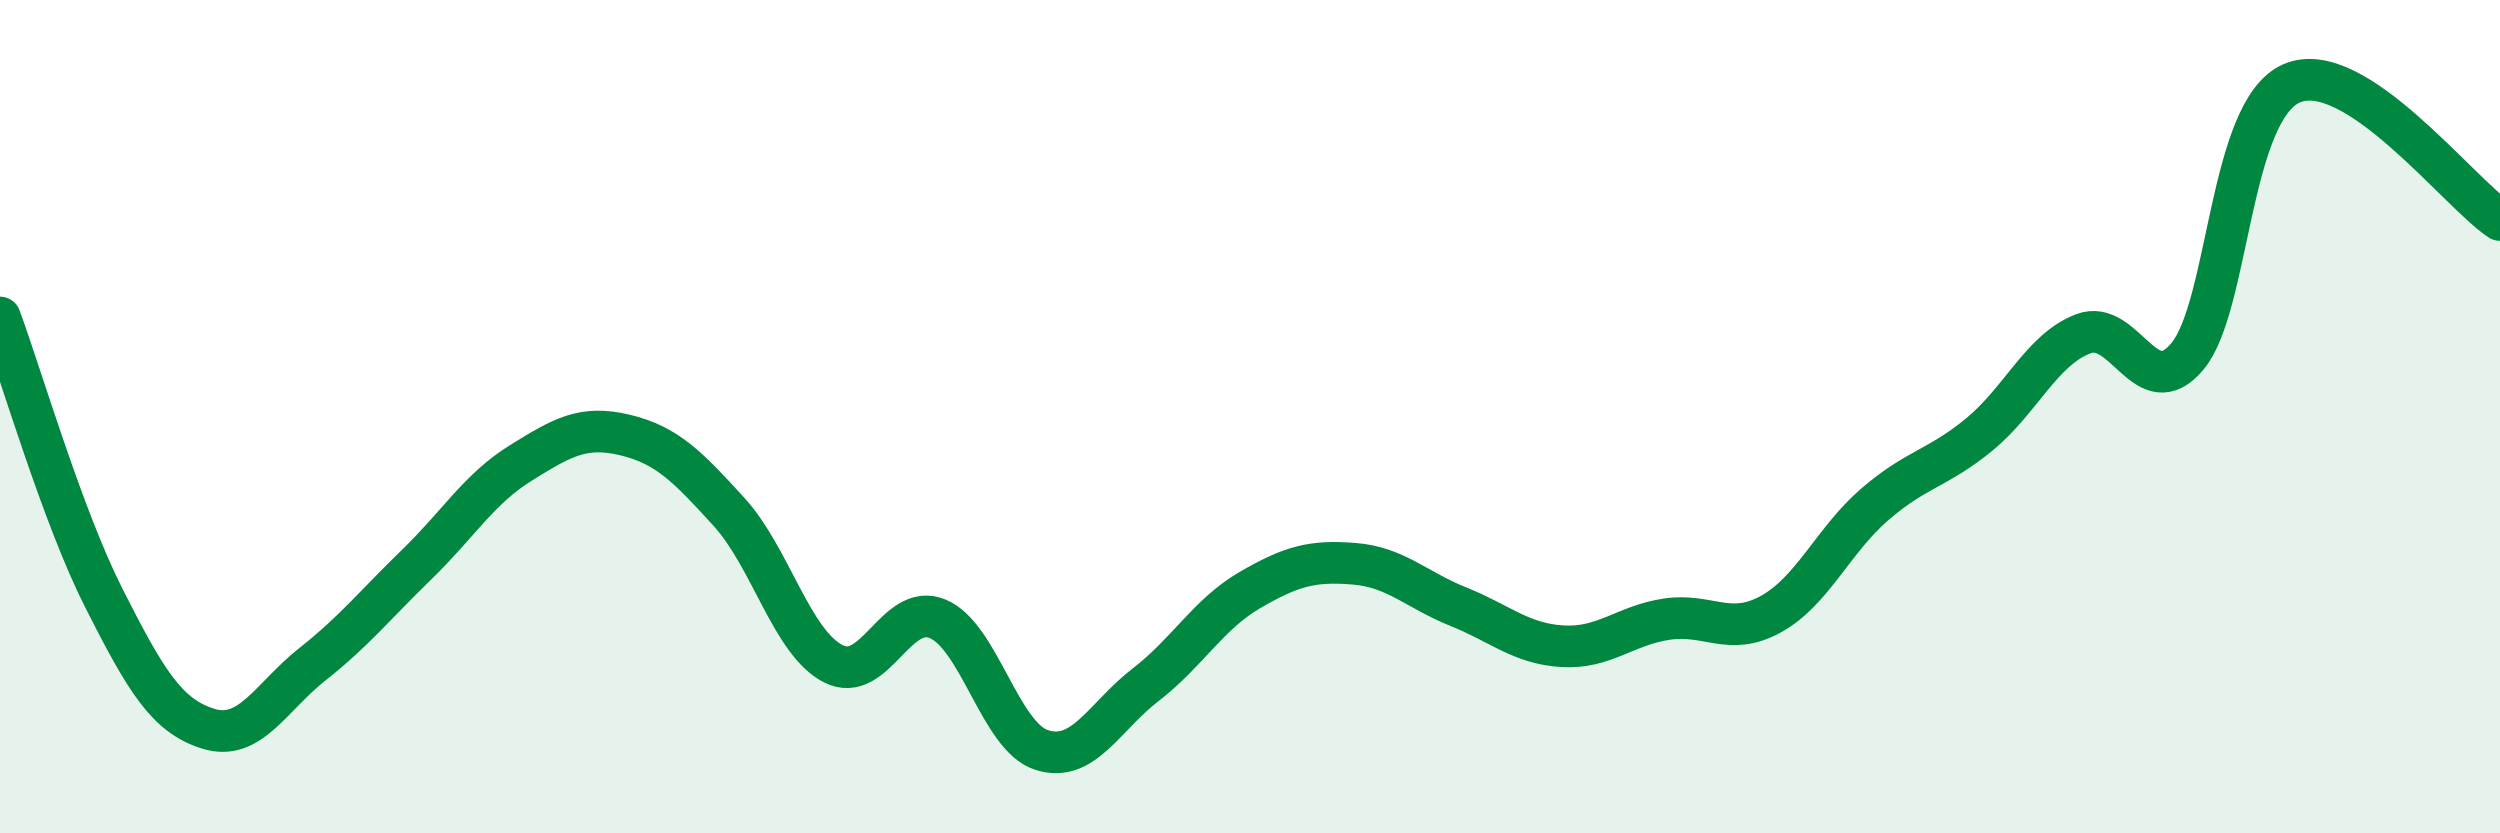
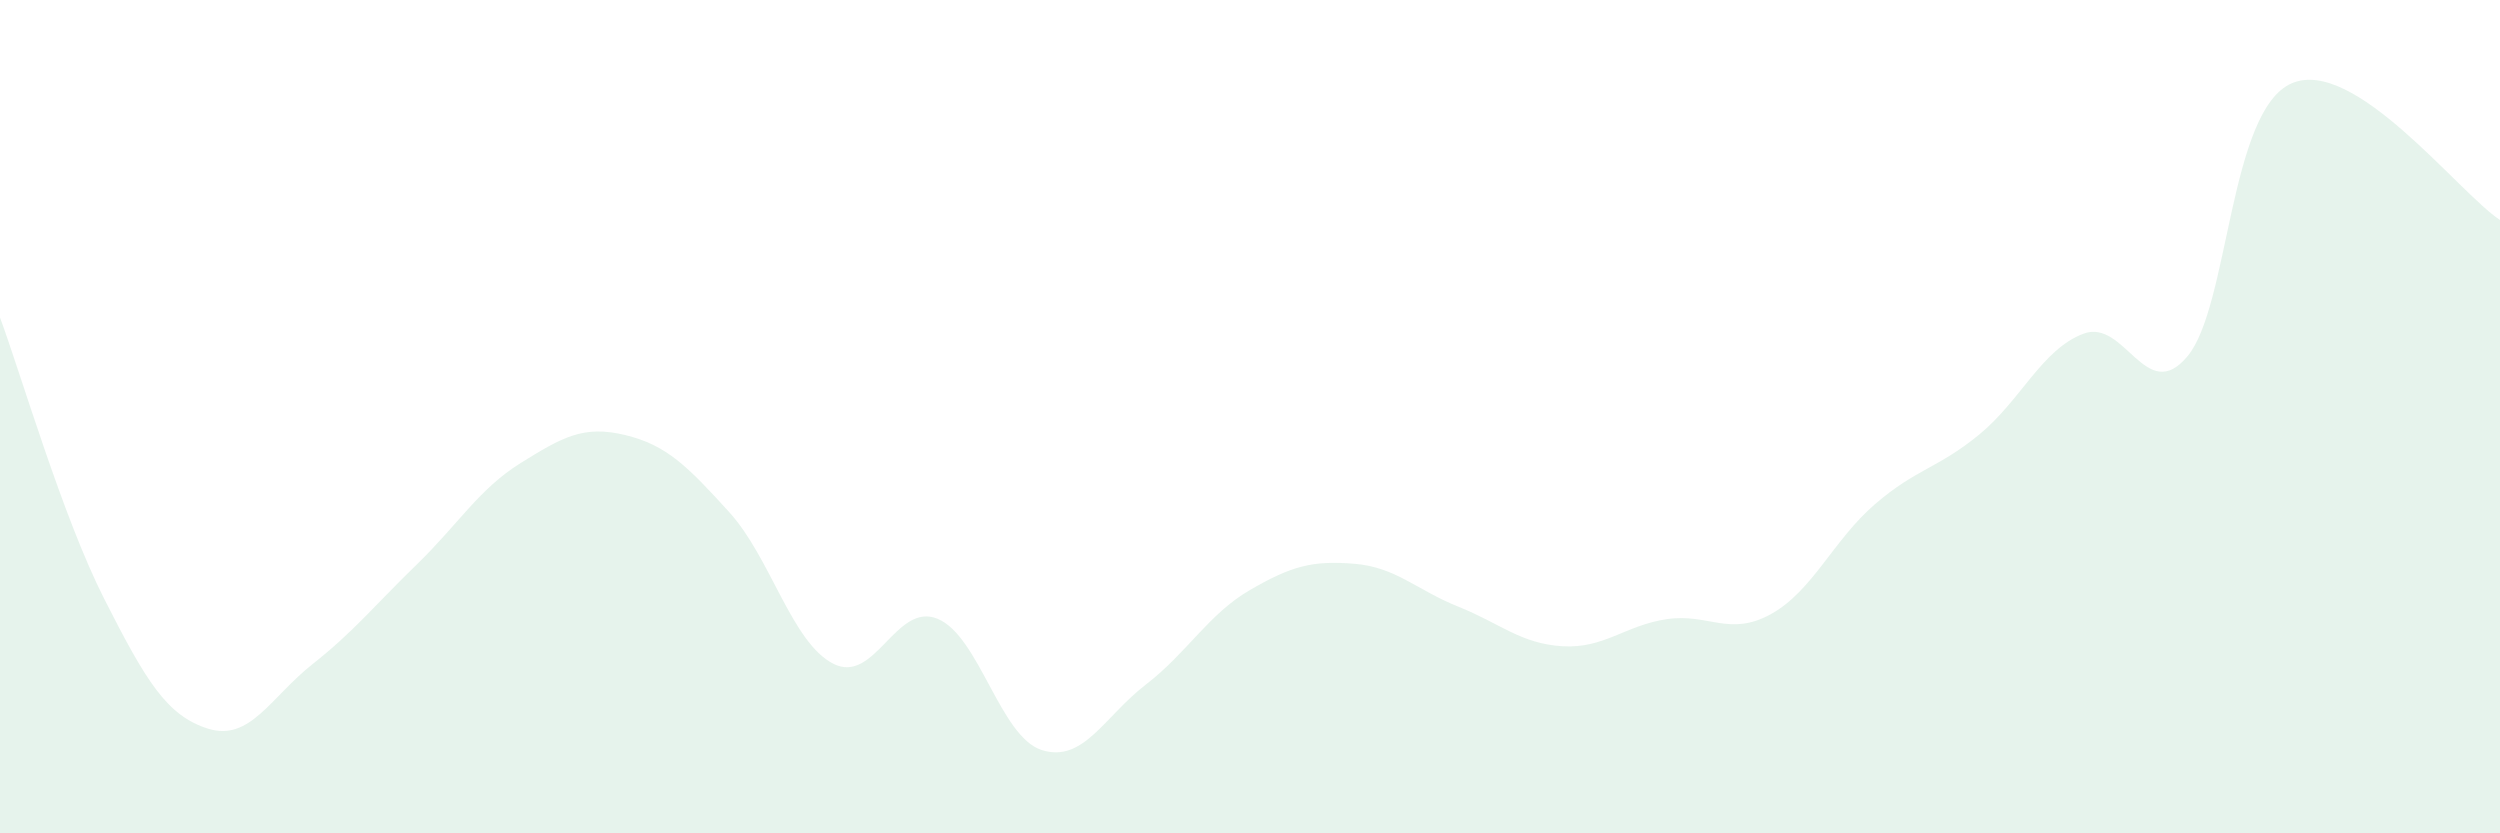
<svg xmlns="http://www.w3.org/2000/svg" width="60" height="20" viewBox="0 0 60 20">
  <path d="M 0,7.62 C 0.5,8.97 1.5,12.4 2.5,14.37 C 3.5,16.34 4,17.18 5,17.49 C 6,17.8 6.5,16.73 7.5,15.94 C 8.5,15.15 9,14.52 10,13.55 C 11,12.58 11.5,11.73 12.5,11.11 C 13.5,10.49 14,10.2 15,10.44 C 16,10.68 16.5,11.19 17.5,12.29 C 18.5,13.39 19,15.42 20,15.93 C 21,16.44 21.5,14.44 22.5,14.85 C 23.5,15.26 24,17.68 25,18 C 26,18.32 26.5,17.2 27.5,16.43 C 28.5,15.66 29,14.74 30,14.16 C 31,13.58 31.5,13.45 32.5,13.53 C 33.5,13.61 34,14.16 35,14.56 C 36,14.96 36.5,15.45 37.5,15.51 C 38.5,15.57 39,15.01 40,14.86 C 41,14.71 41.5,15.29 42.5,14.74 C 43.5,14.19 44,12.96 45,12.1 C 46,11.24 46.5,11.25 47.5,10.43 C 48.5,9.61 49,8.39 50,8.01 C 51,7.63 51.5,9.75 52.5,8.55 C 53.5,7.35 53.5,2.65 55,2 C 56.5,1.35 59,4.62 60,5.28L60 20L0 20Z" fill="#008740" opacity="0.1" stroke-linecap="round" stroke-linejoin="round" />
-   <path d="M 0,7.62 C 0.5,8.97 1.5,12.4 2.5,14.37 C 3.5,16.34 4,17.18 5,17.49 C 6,17.8 6.5,16.73 7.5,15.94 C 8.5,15.15 9,14.52 10,13.55 C 11,12.58 11.5,11.73 12.5,11.11 C 13.5,10.49 14,10.2 15,10.44 C 16,10.68 16.5,11.19 17.5,12.29 C 18.5,13.39 19,15.42 20,15.93 C 21,16.44 21.5,14.44 22.5,14.85 C 23.5,15.26 24,17.68 25,18 C 26,18.32 26.5,17.2 27.5,16.43 C 28.5,15.66 29,14.74 30,14.16 C 31,13.58 31.5,13.45 32.5,13.53 C 33.5,13.61 34,14.16 35,14.56 C 36,14.96 36.5,15.45 37.5,15.51 C 38.5,15.57 39,15.01 40,14.86 C 41,14.71 41.5,15.29 42.5,14.74 C 43.5,14.19 44,12.96 45,12.1 C 46,11.24 46.5,11.25 47.5,10.43 C 48.5,9.61 49,8.39 50,8.01 C 51,7.63 51.5,9.75 52.5,8.55 C 53.5,7.35 53.5,2.65 55,2 C 56.5,1.35 59,4.62 60,5.28" stroke="#008740" stroke-width="1" fill="none" stroke-linecap="round" stroke-linejoin="round" />
</svg>